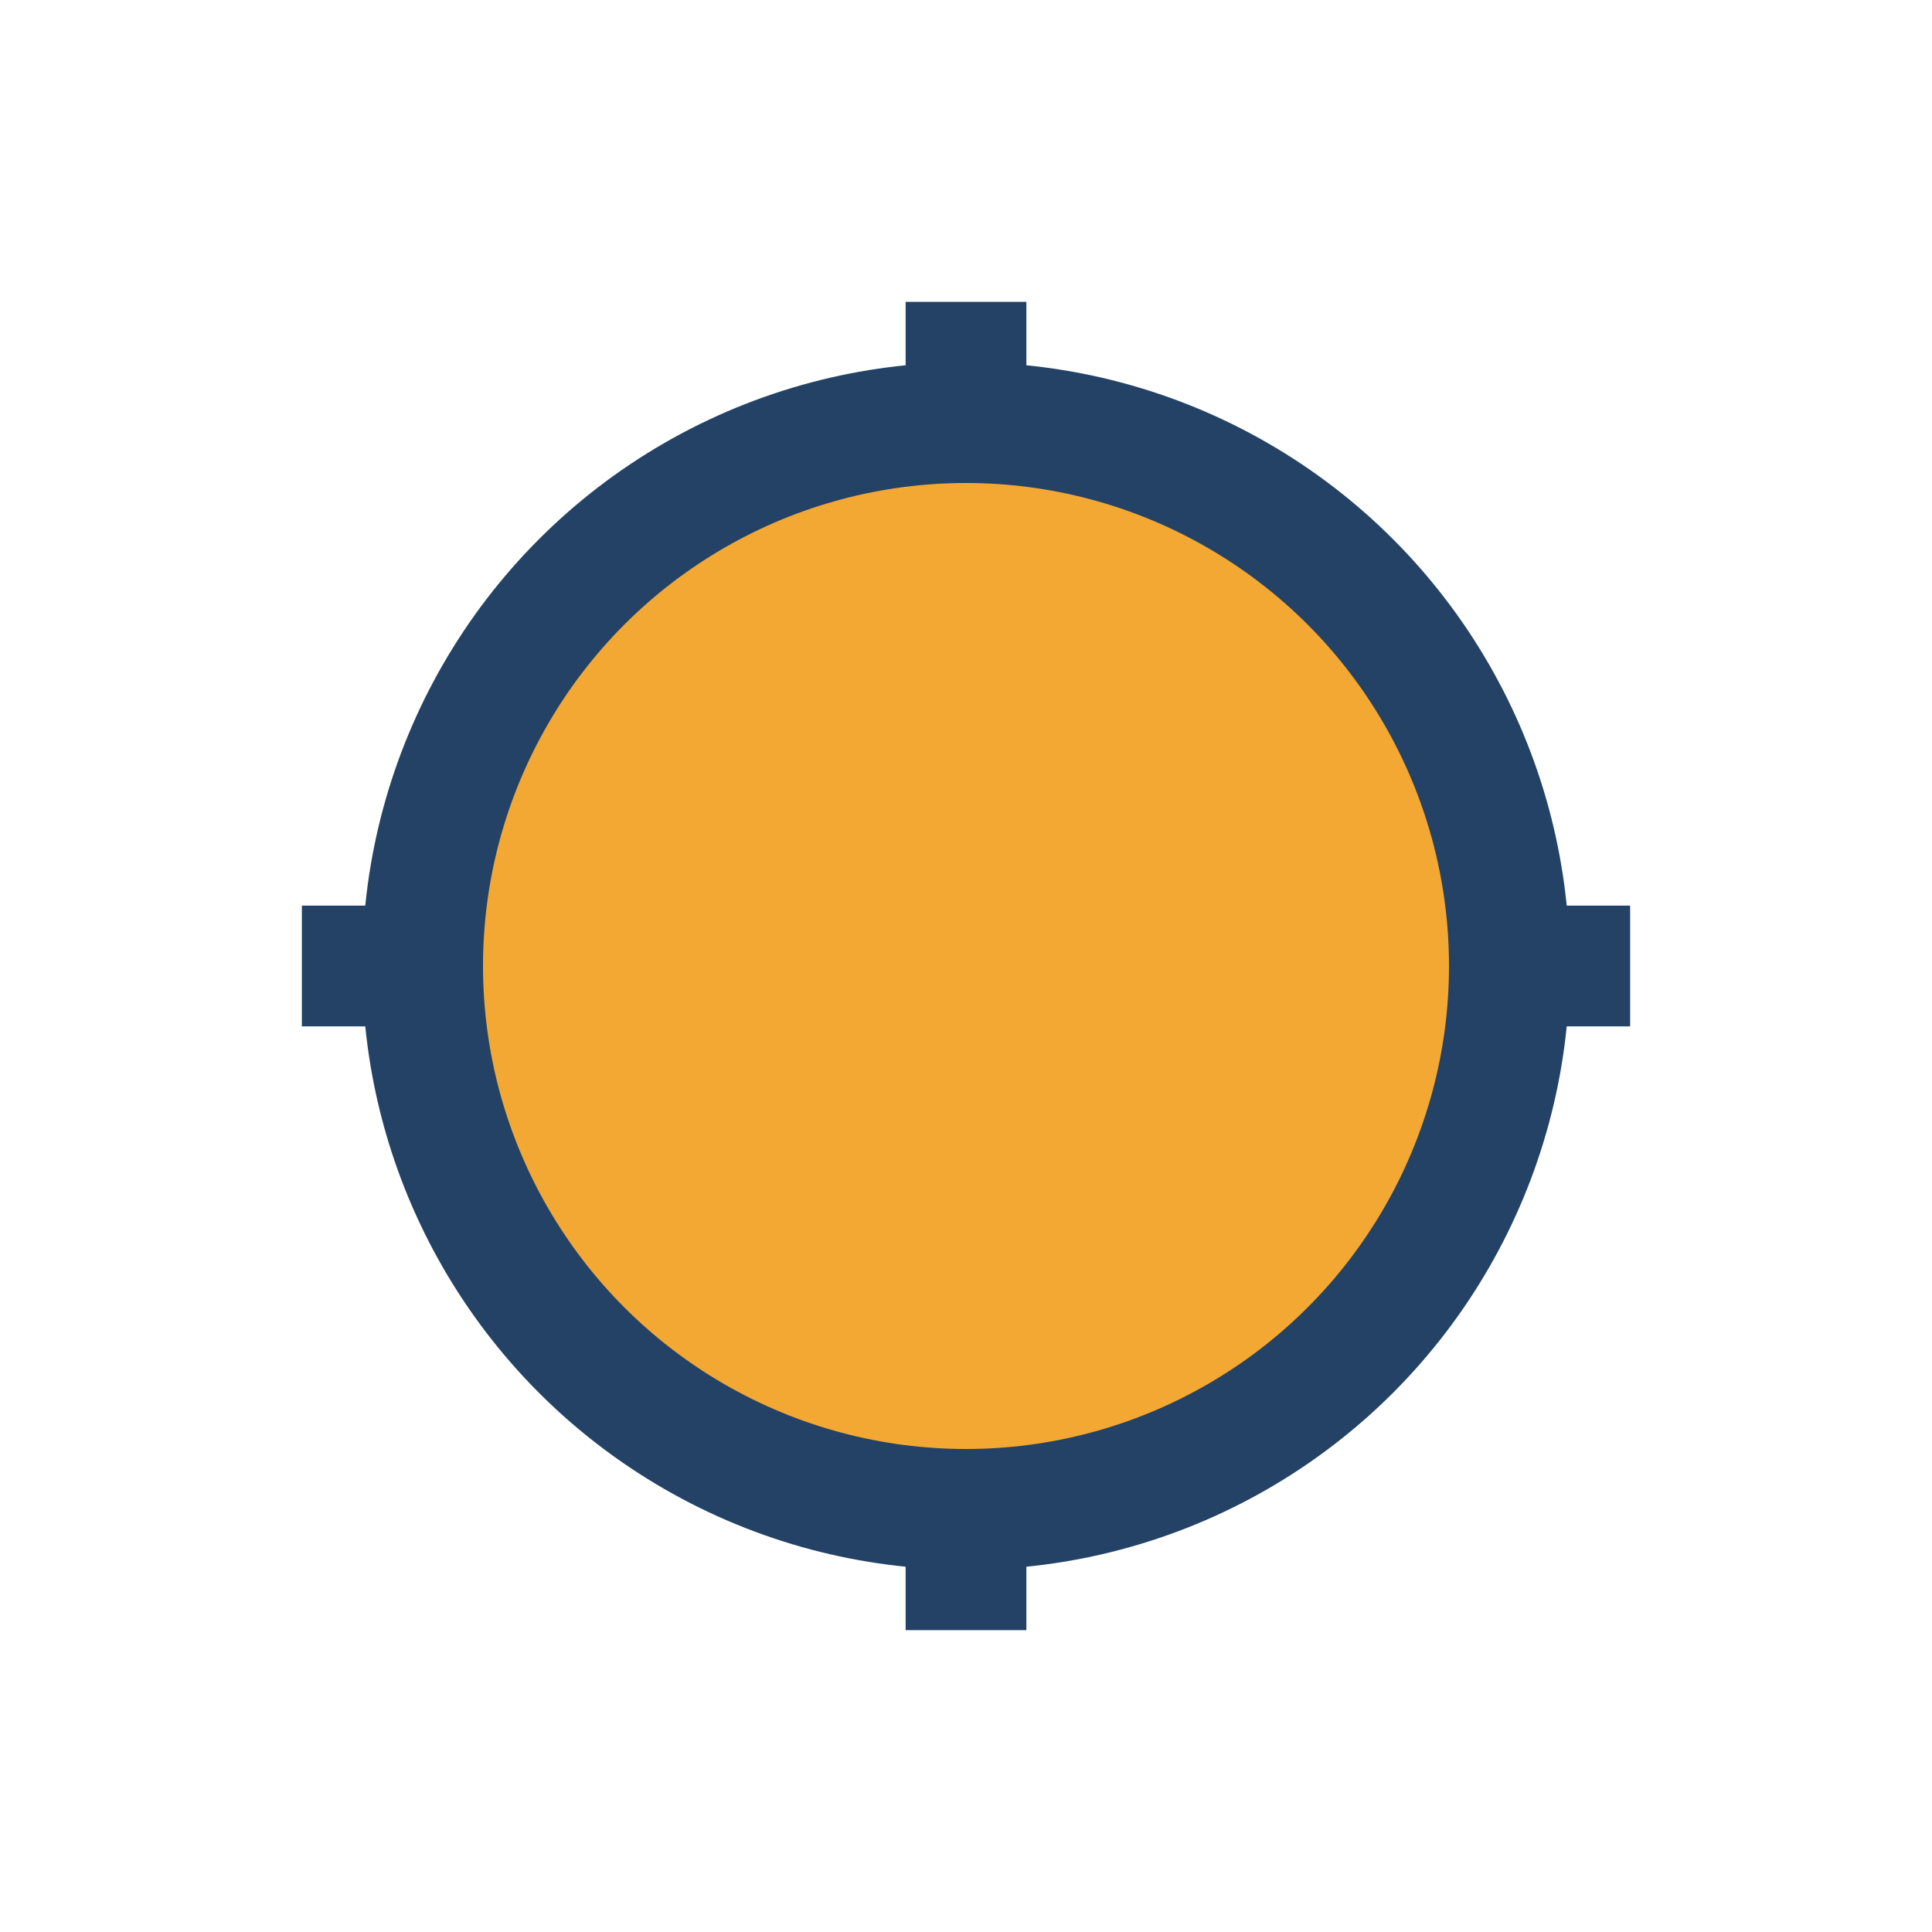
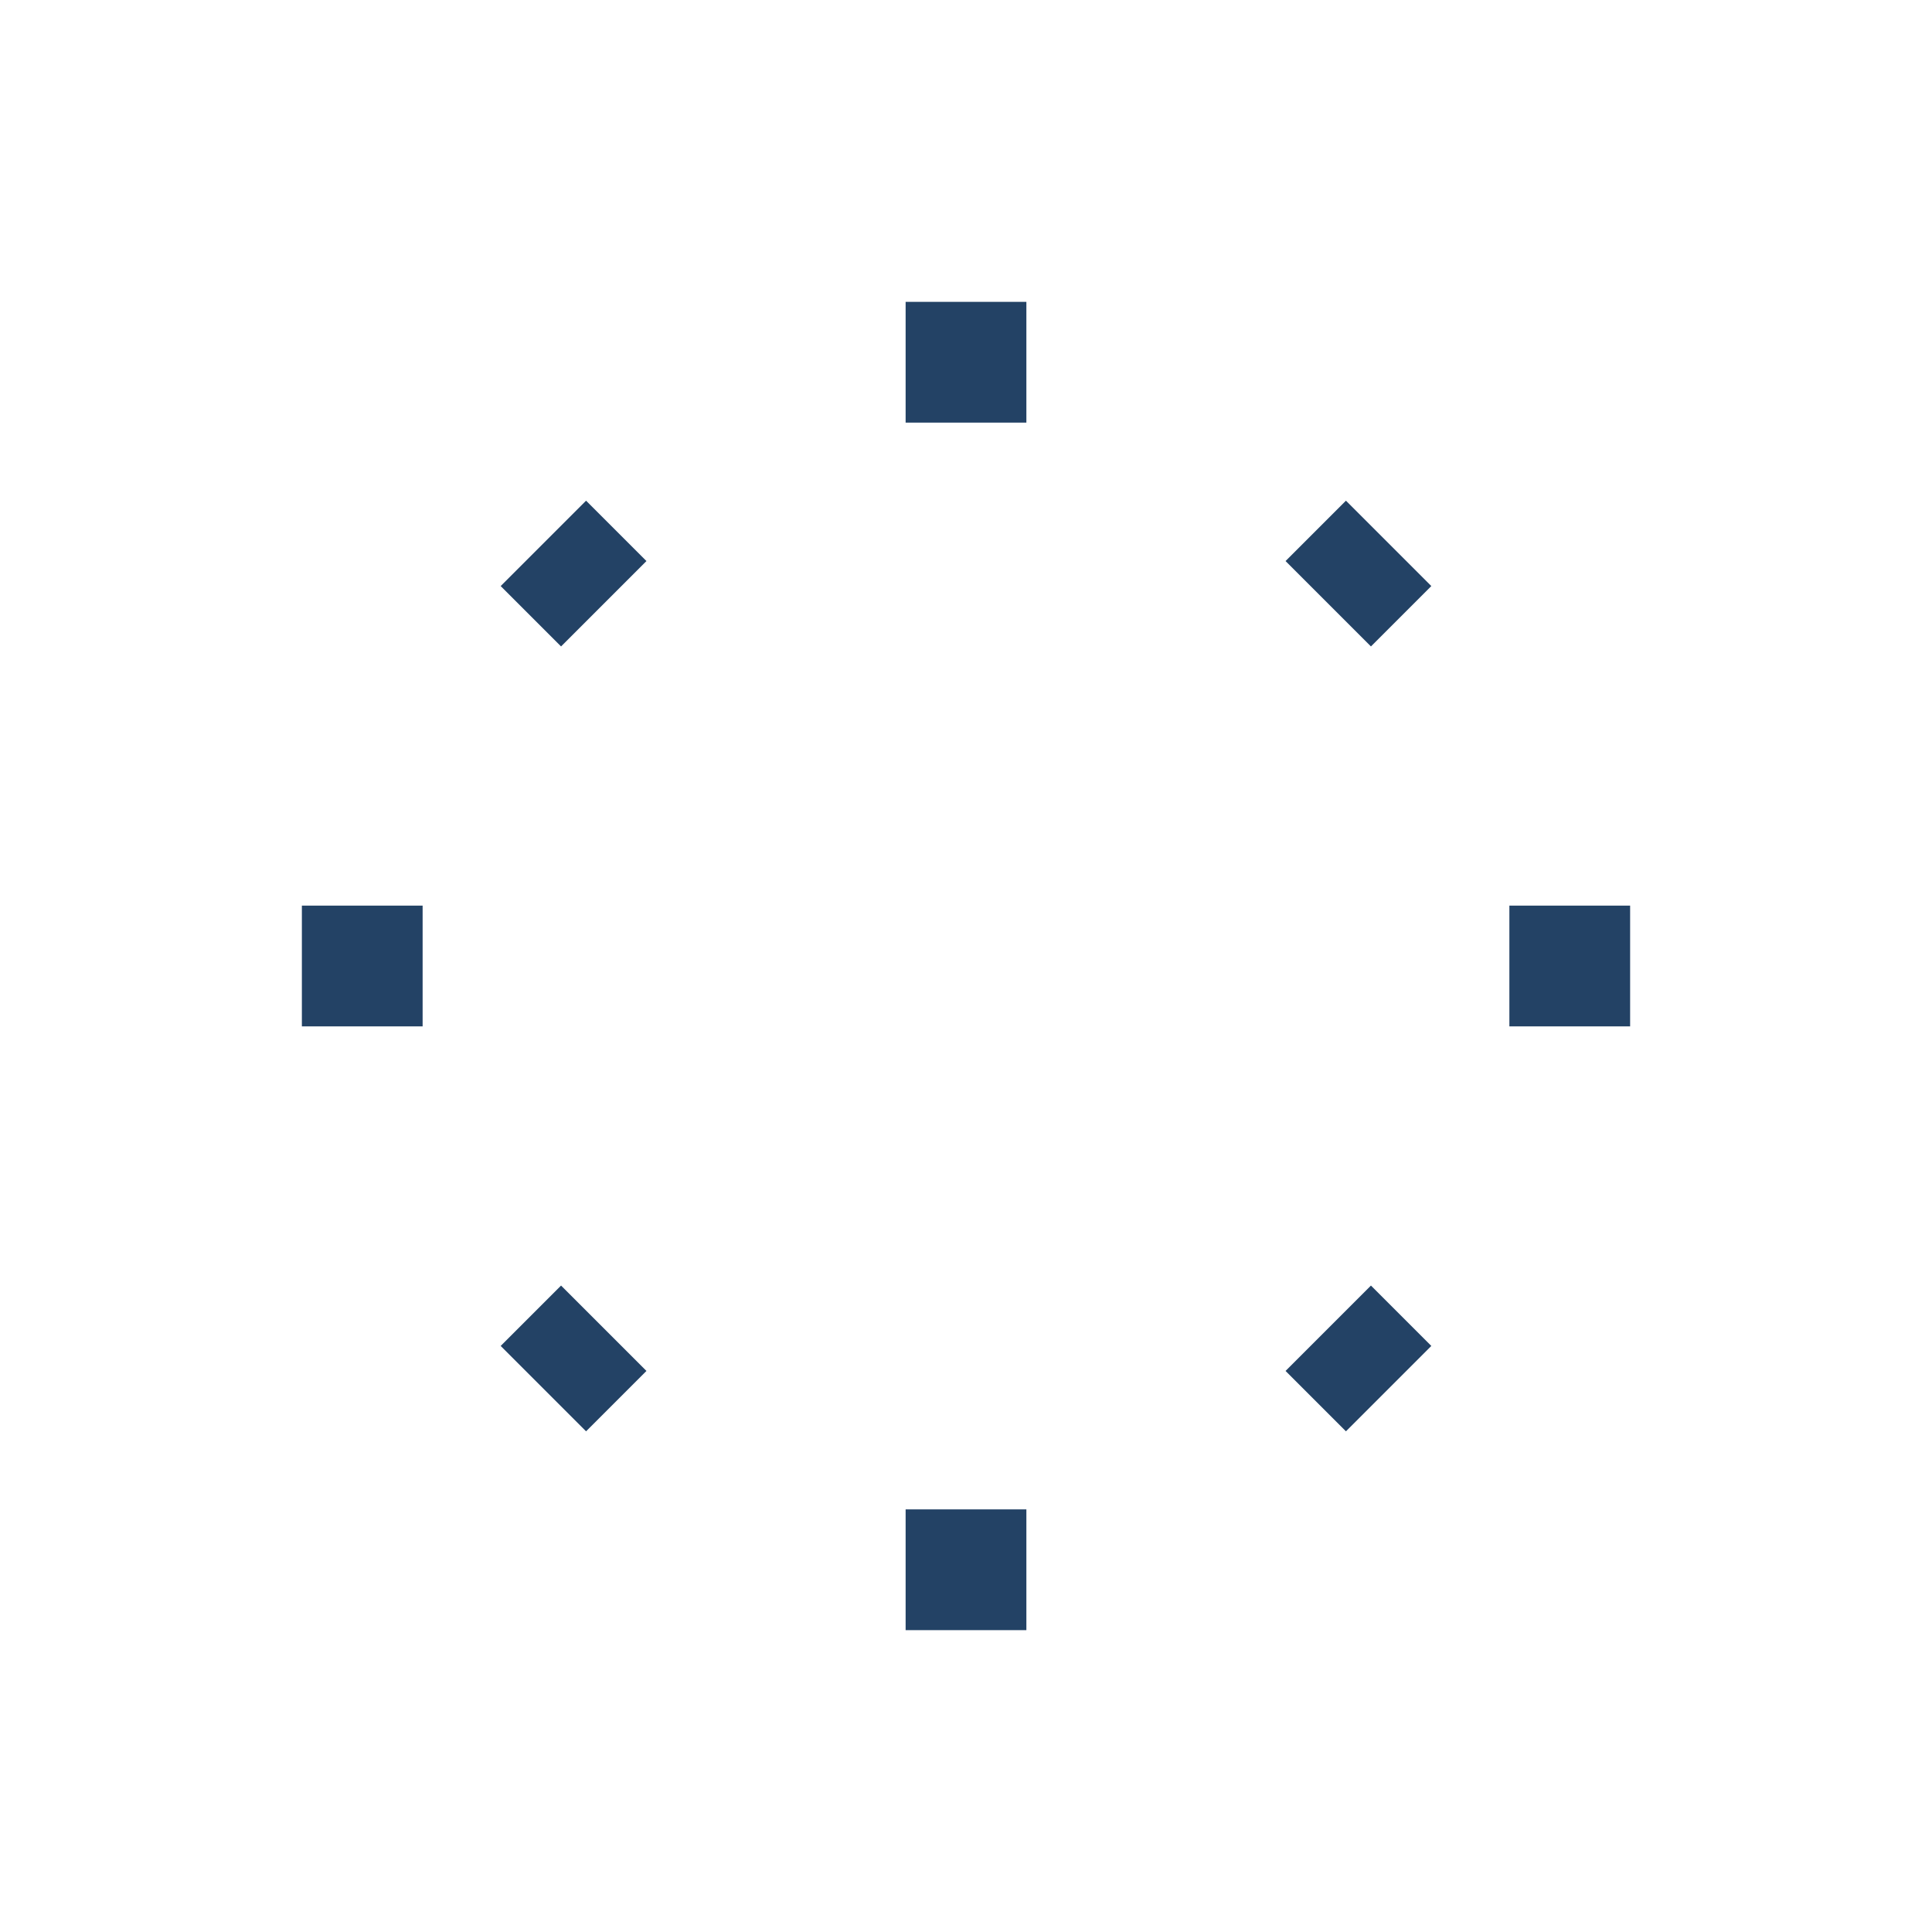
<svg xmlns="http://www.w3.org/2000/svg" width="32" height="32" viewBox="0 0 32 32">
-   <circle cx="16" cy="16" r="9" fill="#F3A833" stroke="#234265" stroke-width="2" />
  <path d="M16 7v-2M16 27v-2M7 16h-2M27 16h-2M10 10l-1-1M23 23l-1-1M10 22l-1 1M23 9l-1 1" stroke="#234265" stroke-width="2" />
</svg>